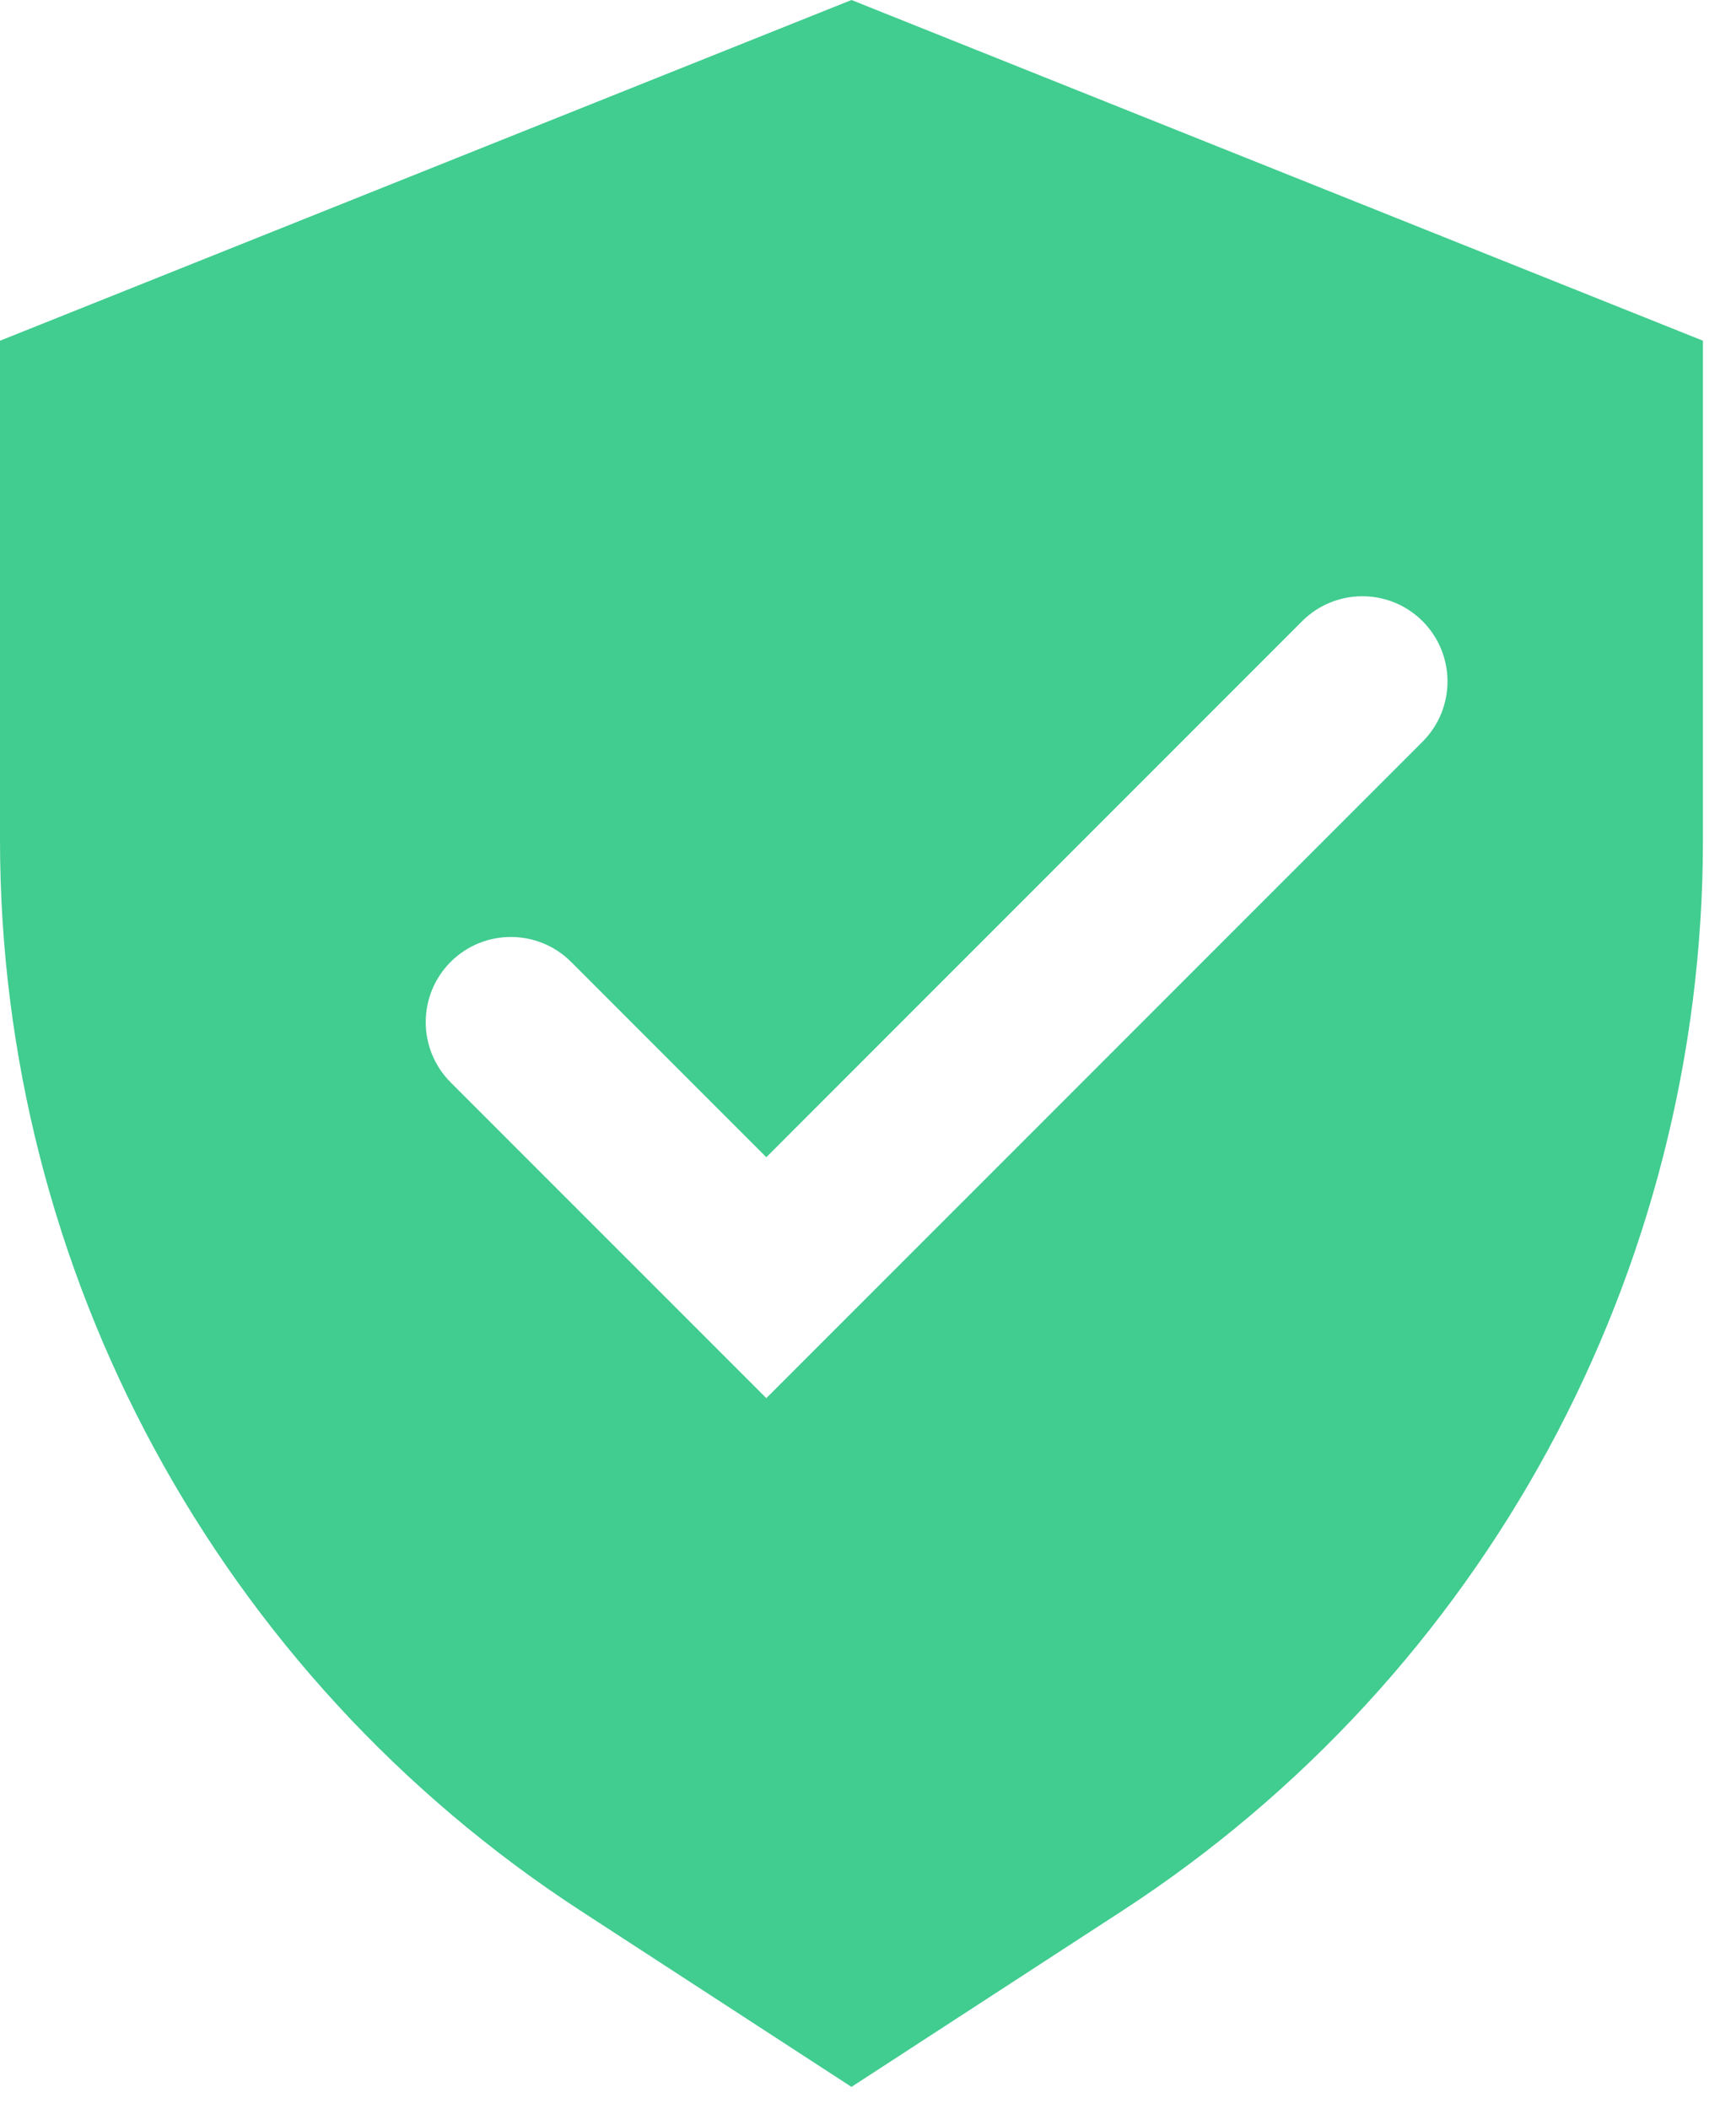
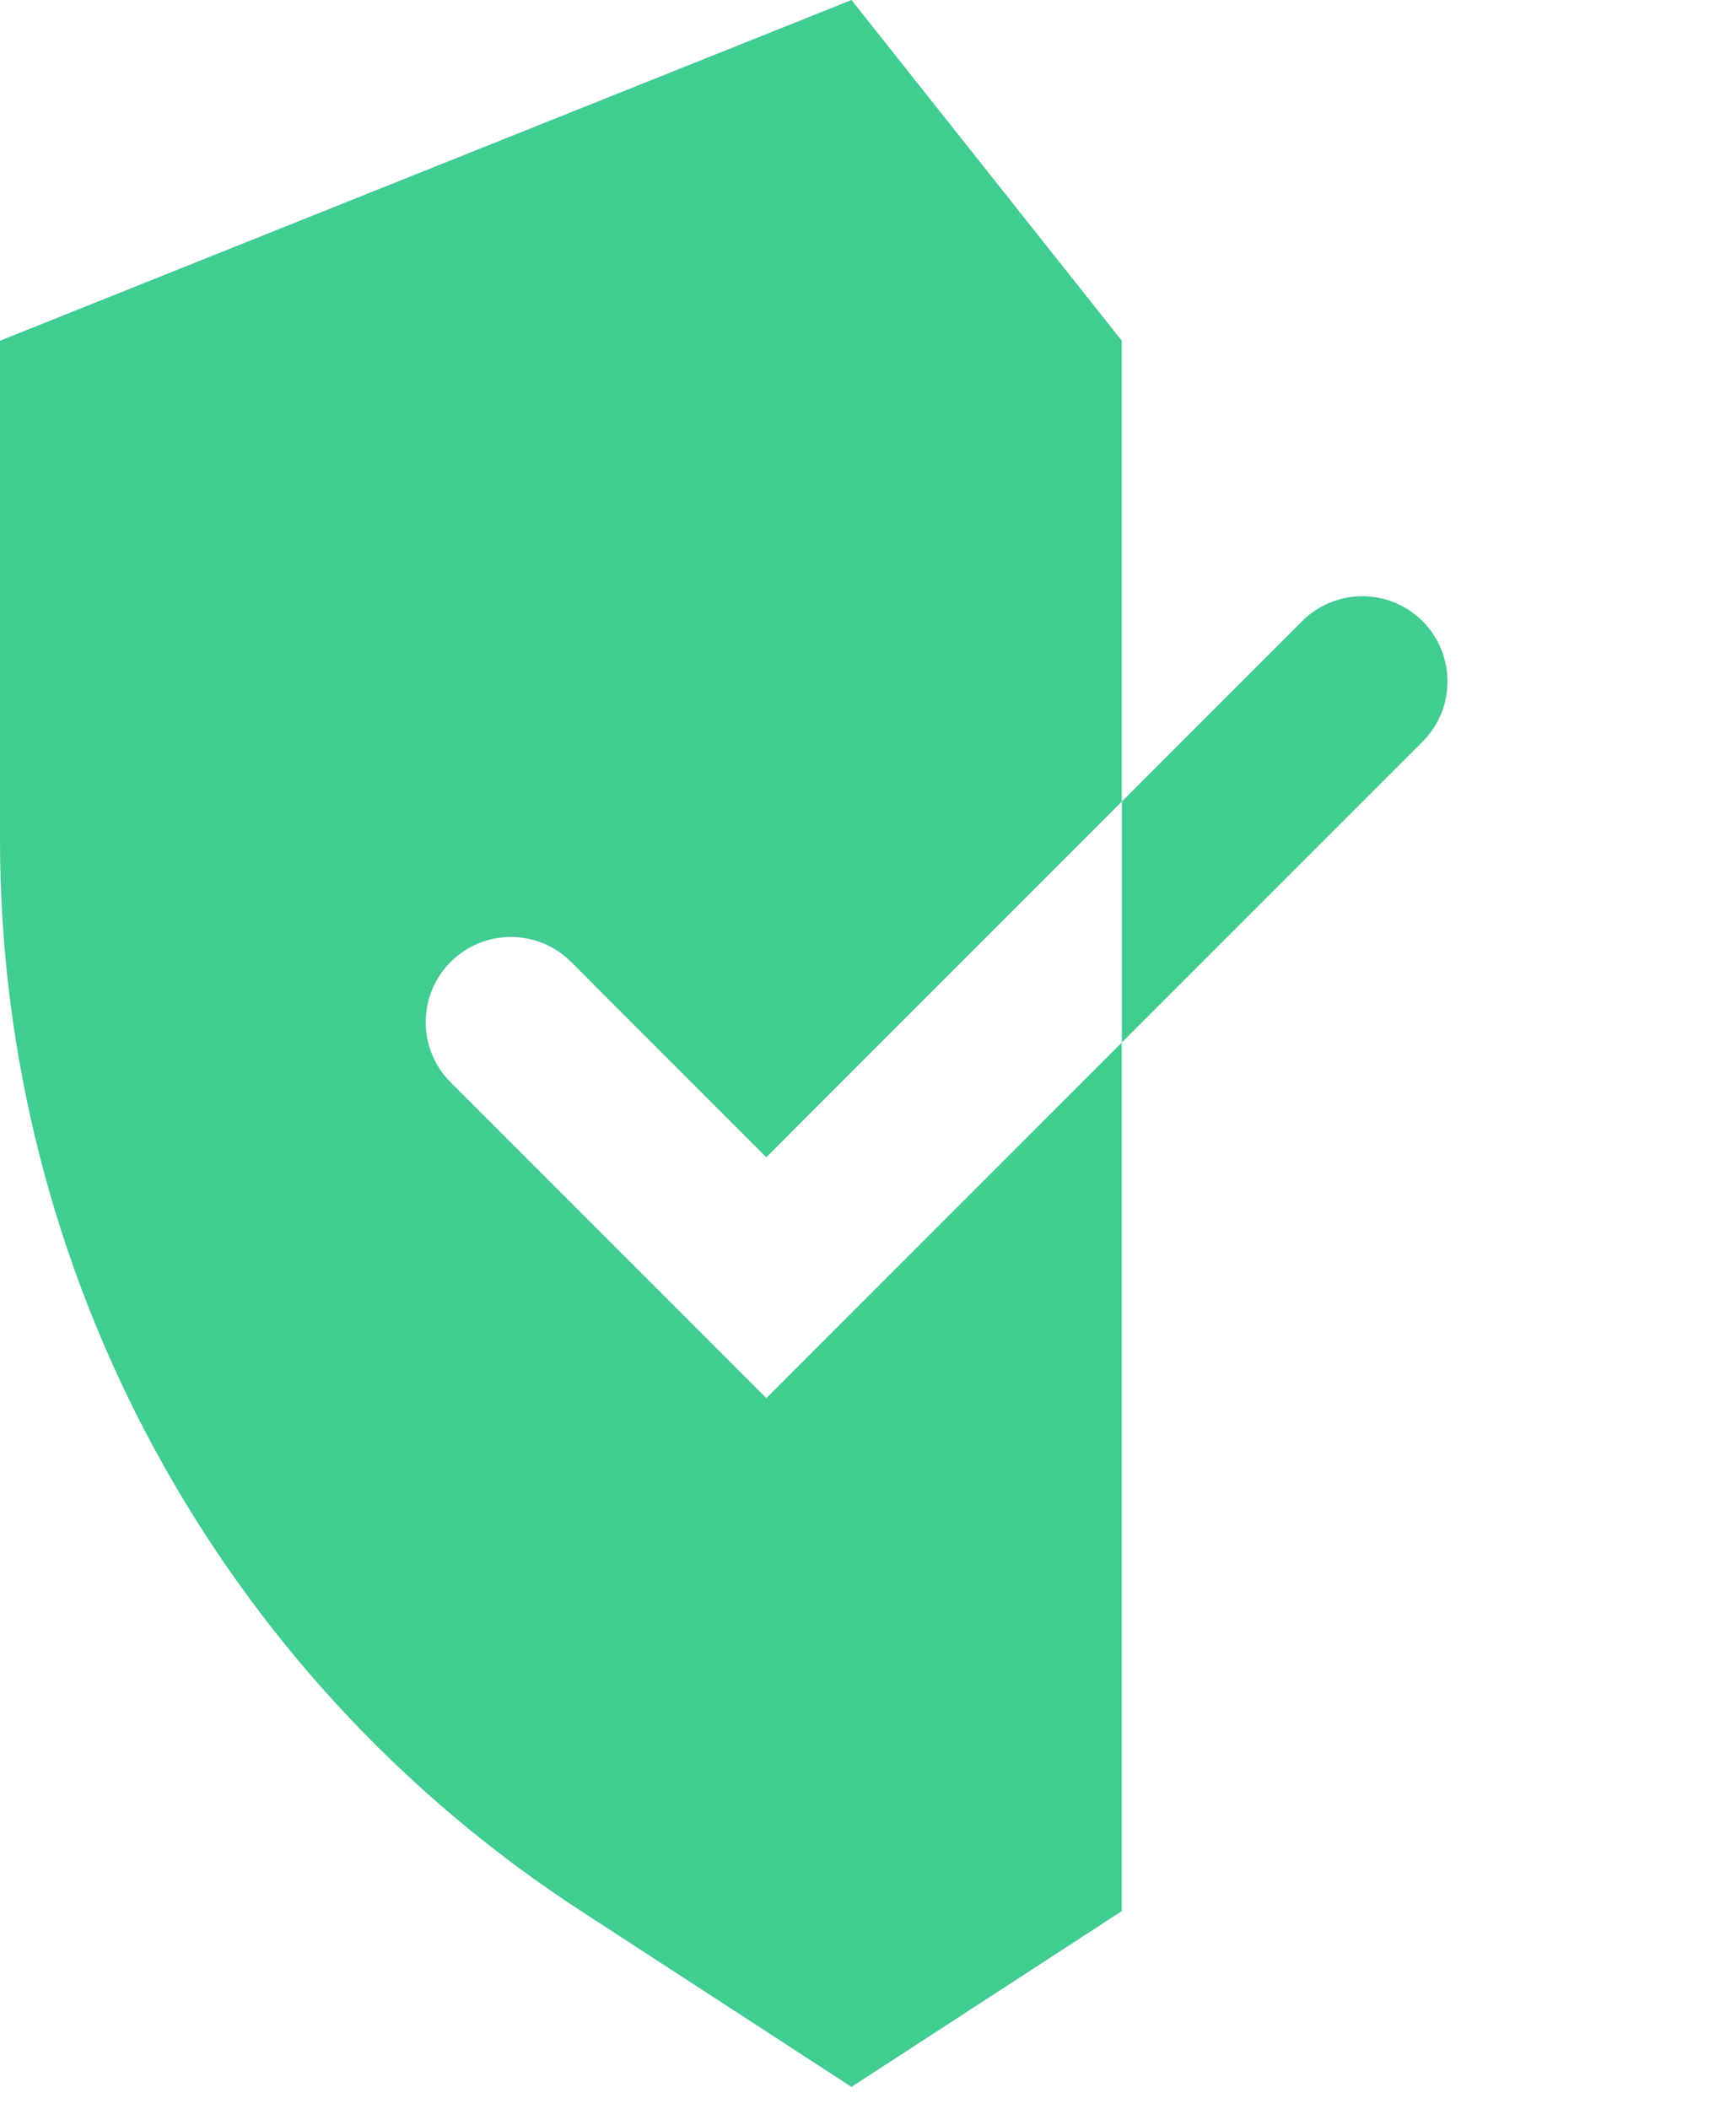
<svg xmlns="http://www.w3.org/2000/svg" width="42" height="51" viewBox="0 0 42 51" fill="none">
-   <path fill-rule="evenodd" clip-rule="evenodd" d="M20.6 0L0 8.24V20.311C0 30.77 5.291 40.519 14.06 46.219L20.6 50.47L27.14 46.219C35.909 40.519 41.2 30.77 41.2 20.311V8.24L20.6 0ZM34.417 17.937C35.221 17.132 35.221 15.828 34.417 15.023C33.612 14.219 32.308 14.219 31.503 15.023L18.54 27.987L13.817 23.263C13.012 22.459 11.708 22.459 10.903 23.263C10.099 24.068 10.099 25.372 10.903 26.177L18.54 33.813L34.417 17.937Z" fill="#41cc90" />
+   <path fill-rule="evenodd" clip-rule="evenodd" d="M20.6 0L0 8.24V20.311C0 30.77 5.291 40.519 14.06 46.219L20.6 50.47L27.14 46.219V8.24L20.6 0ZM34.417 17.937C35.221 17.132 35.221 15.828 34.417 15.023C33.612 14.219 32.308 14.219 31.503 15.023L18.54 27.987L13.817 23.263C13.012 22.459 11.708 22.459 10.903 23.263C10.099 24.068 10.099 25.372 10.903 26.177L18.54 33.813L34.417 17.937Z" fill="#41cc90" />
</svg>